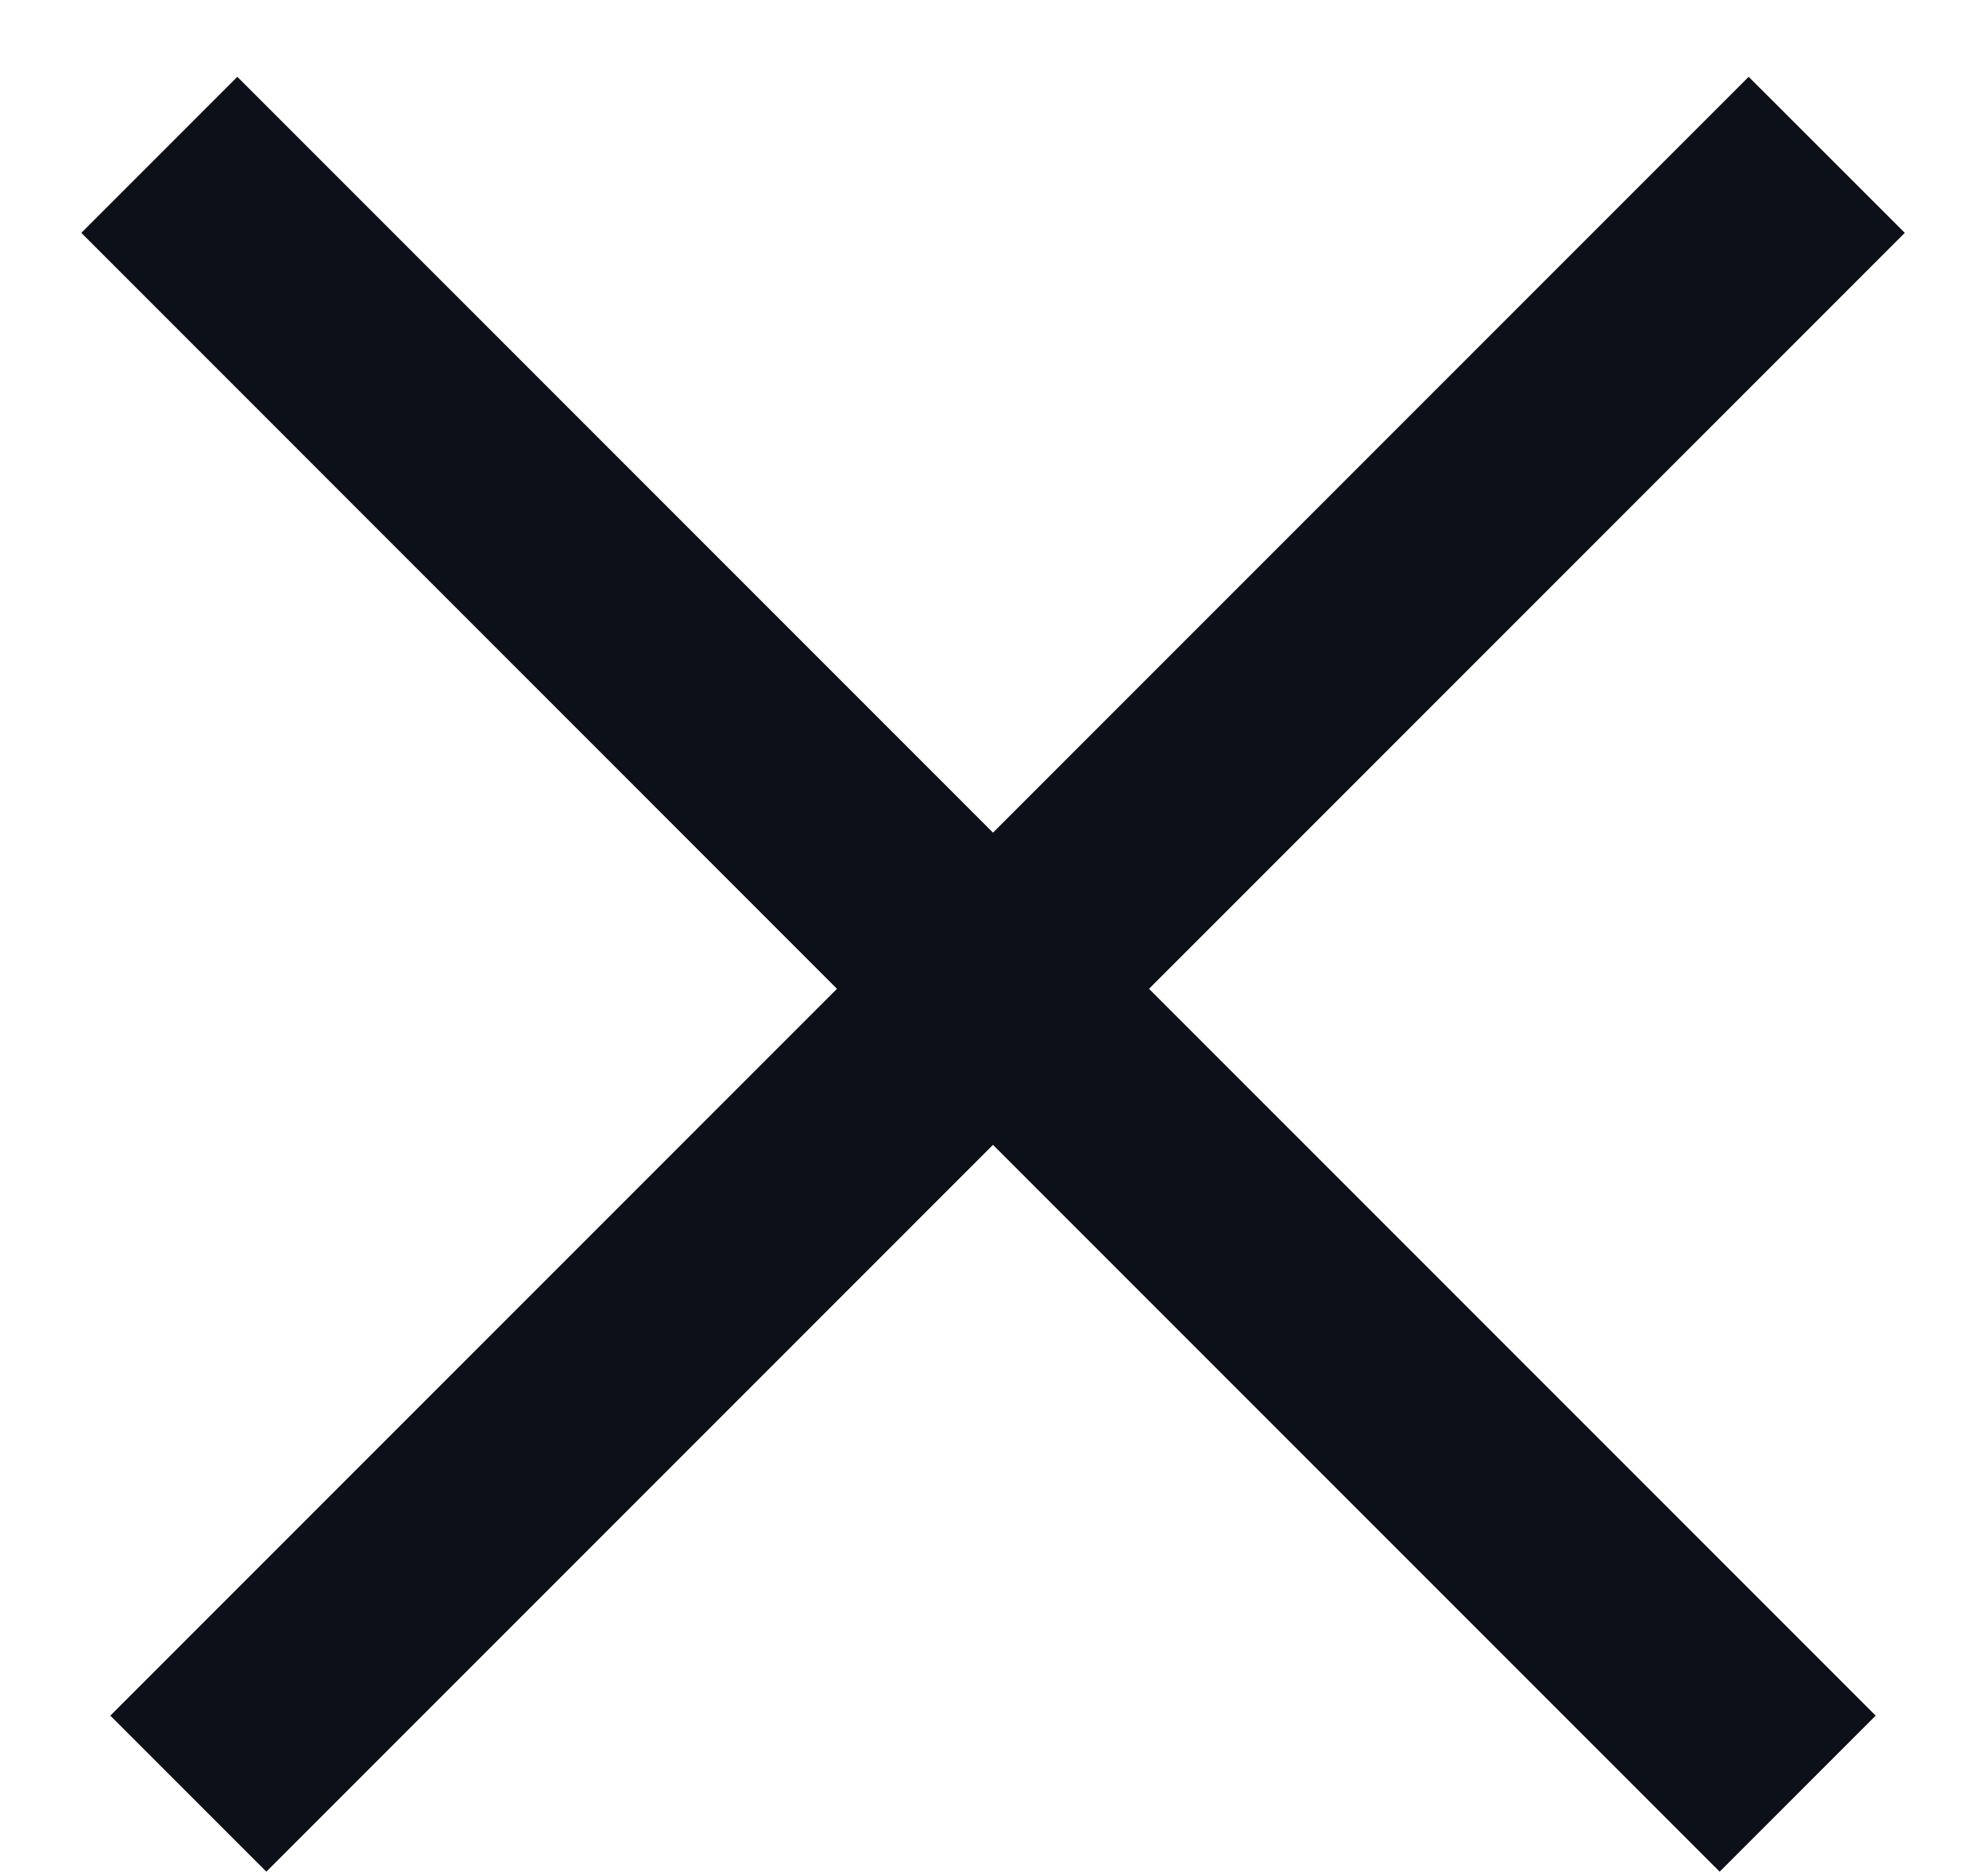
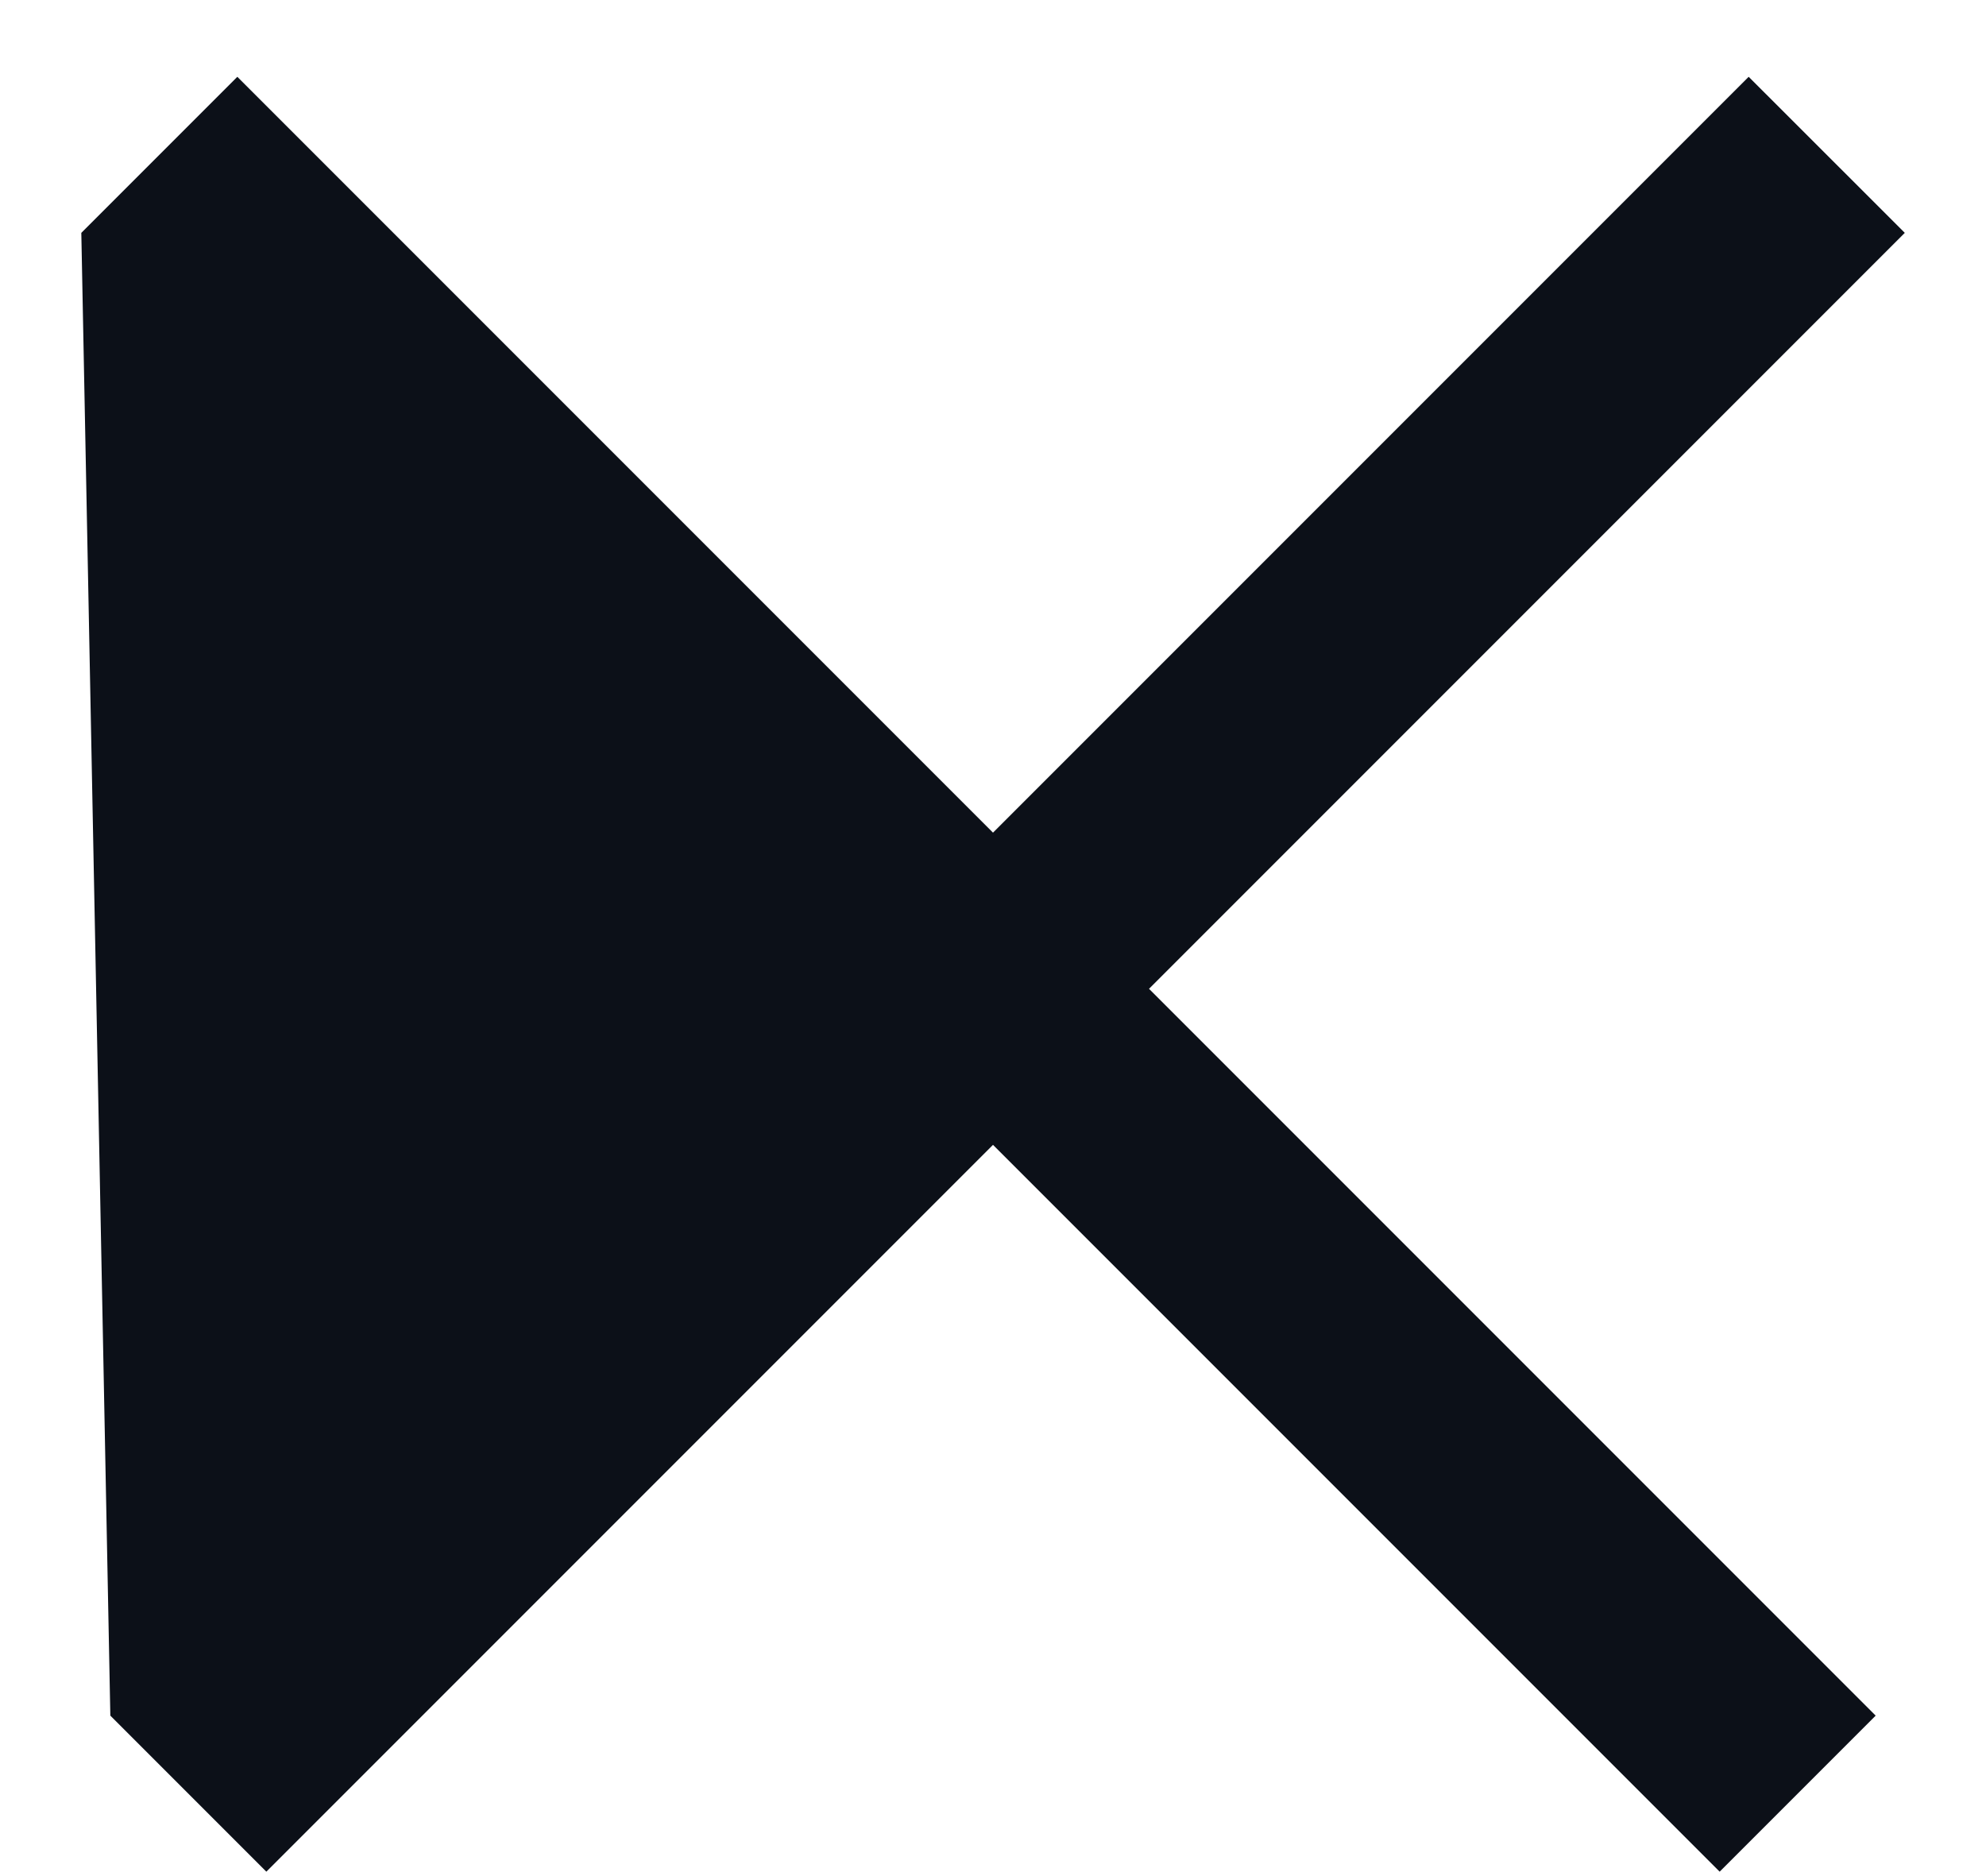
<svg xmlns="http://www.w3.org/2000/svg" width="18" height="17" viewBox="0 0 18 17" fill="none">
-   <path fill-rule="evenodd" clip-rule="evenodd" d="M10.414 8.96L17 15.546L15.586 16.96L9 10.374L2.414 16.96L1 15.546L7.586 8.96L0.737 2.11L2.151 0.696L9 7.545L15.849 0.696L17.264 2.11L10.414 8.96Z" fill="#0C1018" />
+   <path fill-rule="evenodd" clip-rule="evenodd" d="M10.414 8.96L17 15.546L15.586 16.96L9 10.374L2.414 16.96L1 15.546L0.737 2.11L2.151 0.696L9 7.545L15.849 0.696L17.264 2.11L10.414 8.96Z" fill="#0C1018" />
</svg>